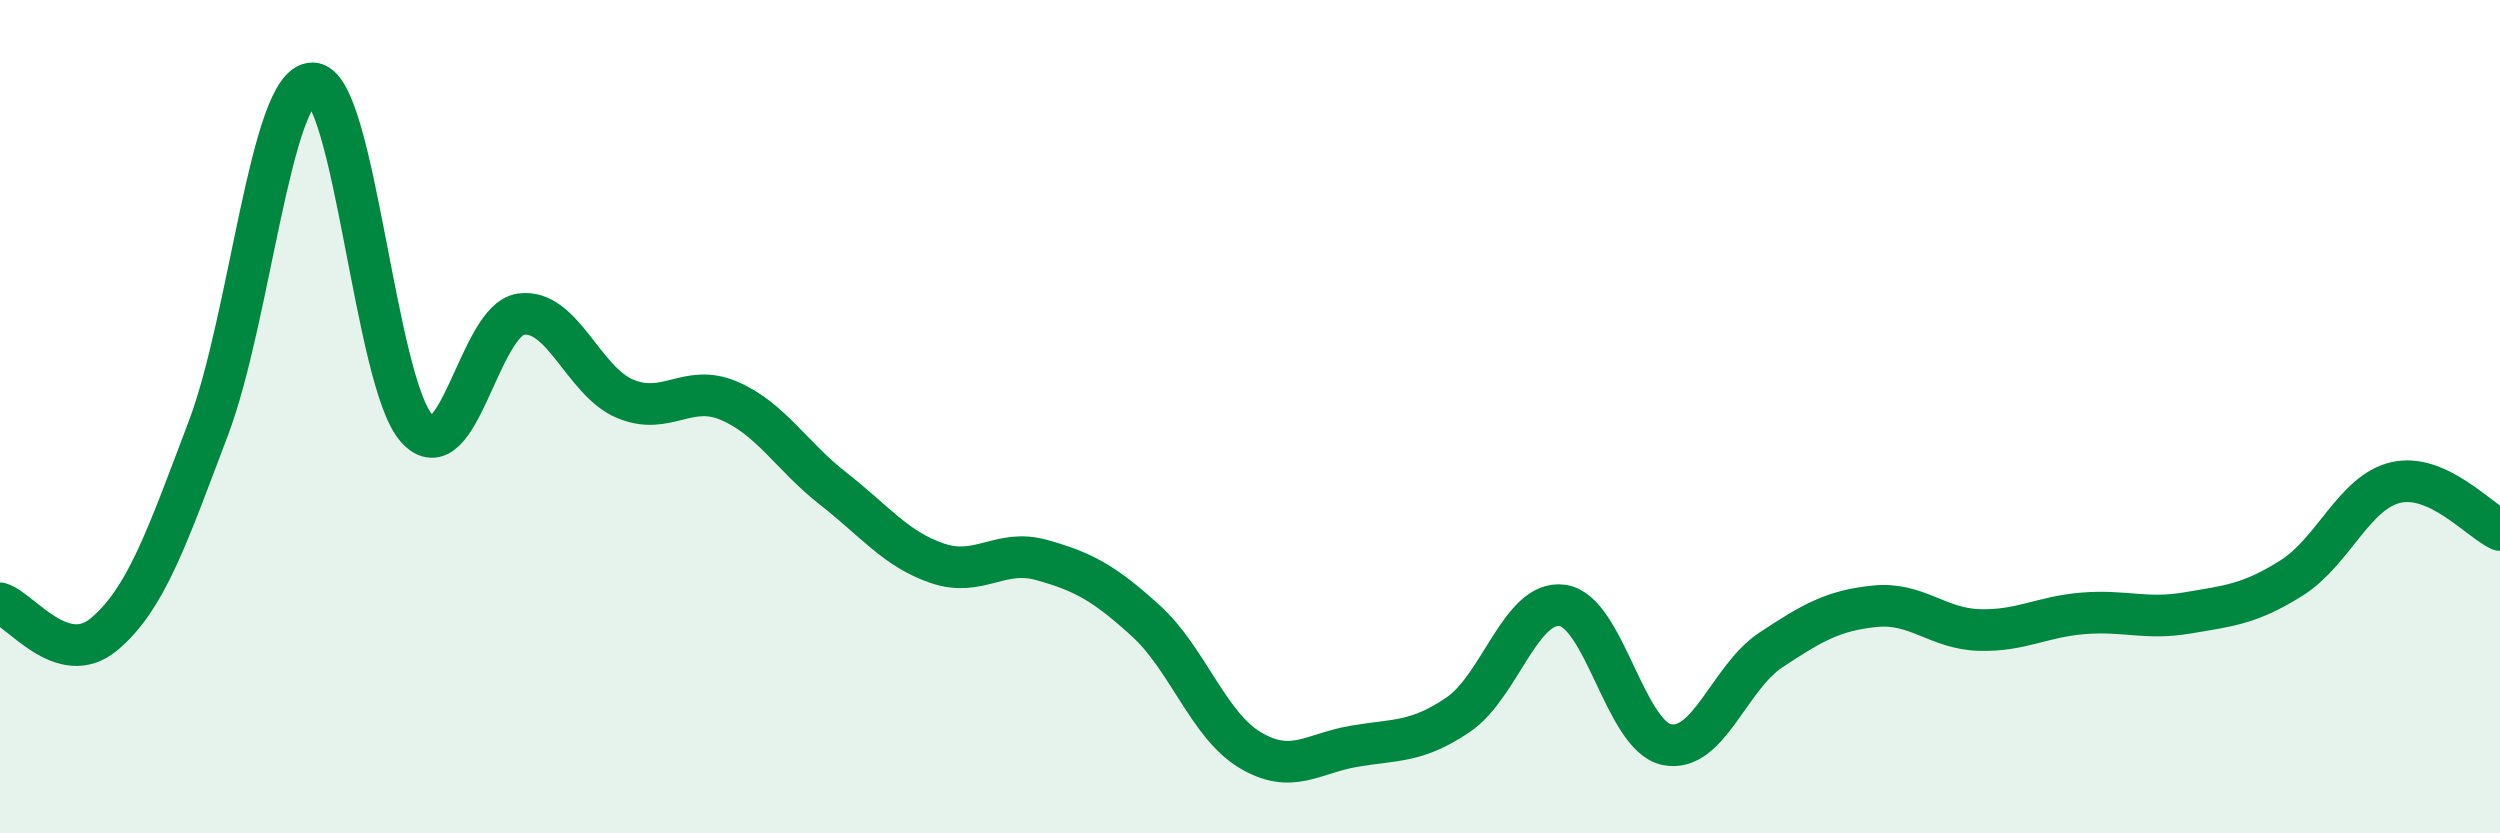
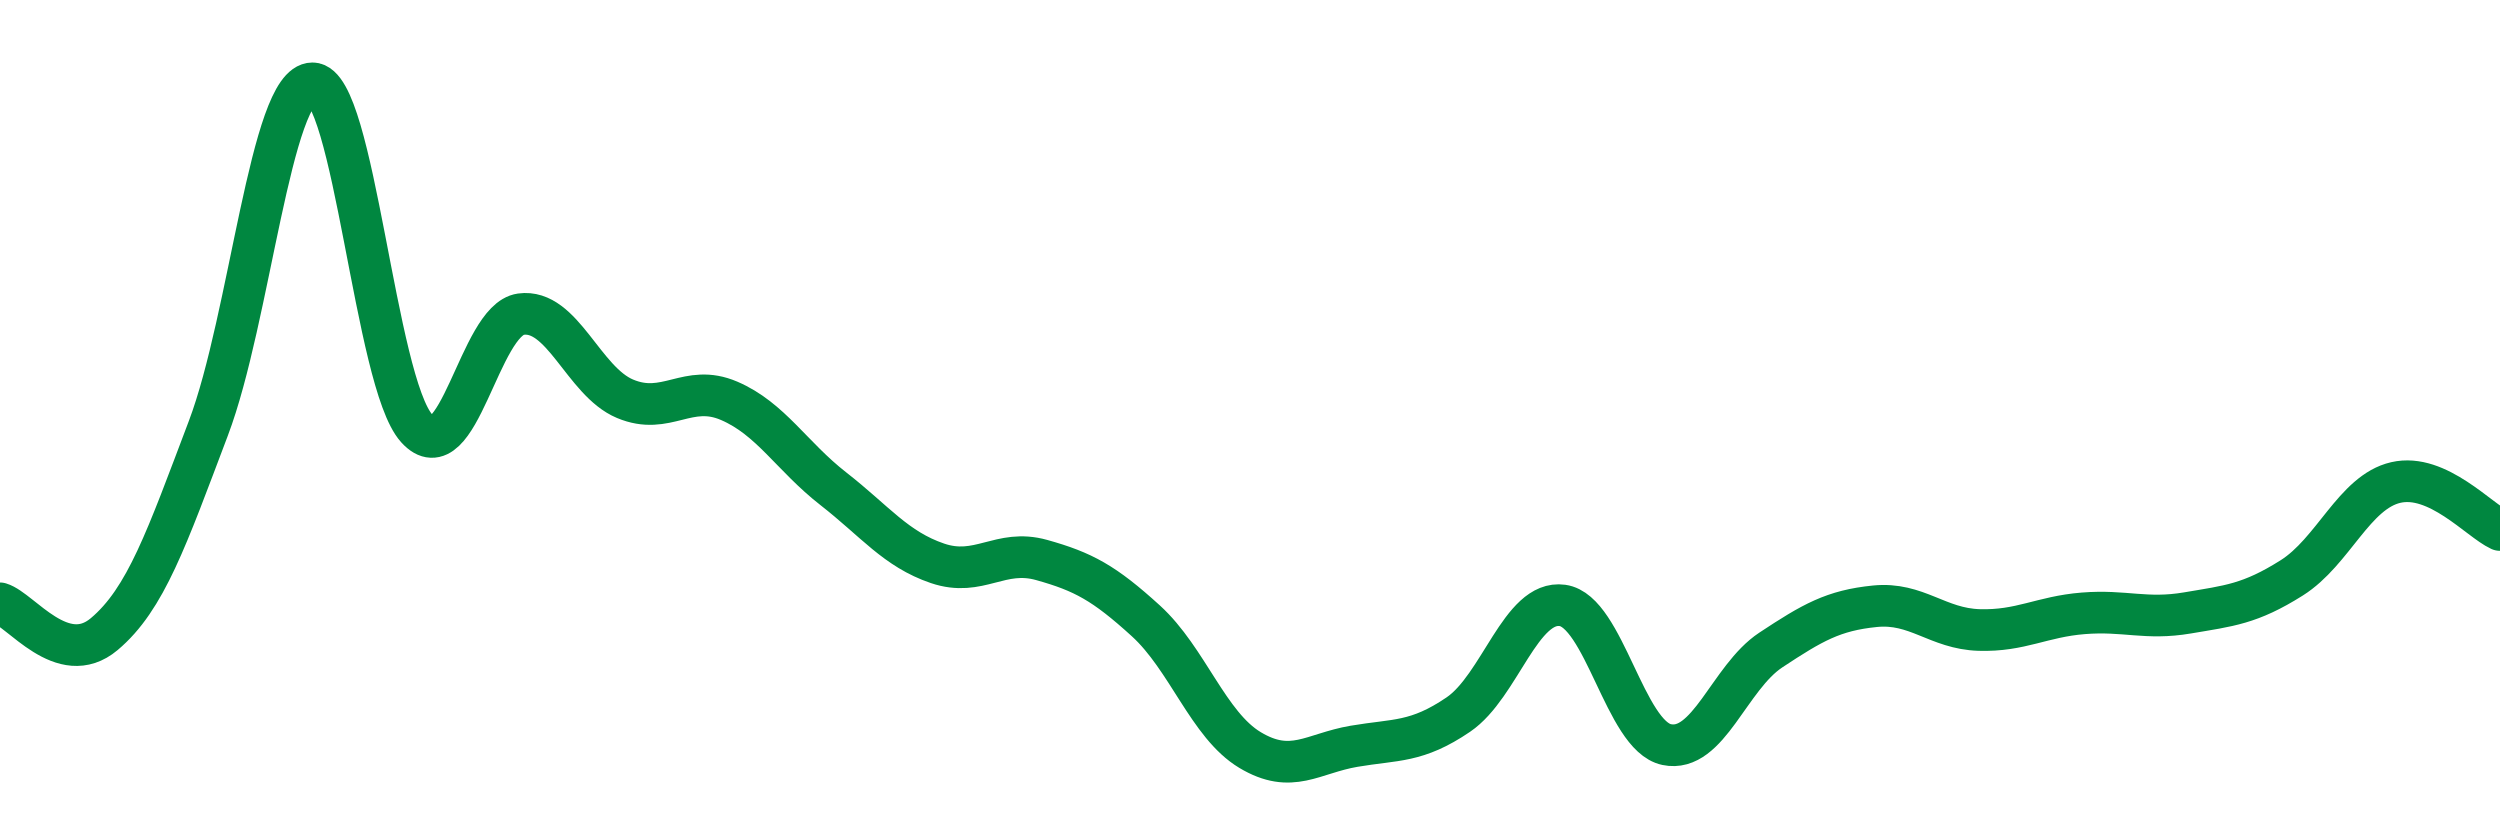
<svg xmlns="http://www.w3.org/2000/svg" width="60" height="20" viewBox="0 0 60 20">
-   <path d="M 0,14.48 C 0.5,14.63 1.5,16.06 2.5,15.22 C 3.5,14.38 4,12.92 5,10.28 C 6,7.64 6.5,2 7.5,2 C 8.5,2 9,9.17 10,10.28 C 11,11.39 11.5,7.68 12.5,7.54 C 13.5,7.4 14,9.15 15,9.57 C 16,9.99 16.5,9.19 17.5,9.62 C 18.5,10.05 19,10.95 20,11.73 C 21,12.51 21.5,13.18 22.5,13.52 C 23.5,13.86 24,13.16 25,13.44 C 26,13.72 26.5,13.99 27.5,14.9 C 28.5,15.81 29,17.4 30,18 C 31,18.6 31.5,18.08 32.5,17.91 C 33.5,17.74 34,17.83 35,17.15 C 36,16.47 36.5,14.39 37.5,14.53 C 38.5,14.67 39,17.66 40,17.87 C 41,18.08 41.5,16.26 42.5,15.6 C 43.5,14.94 44,14.65 45,14.55 C 46,14.45 46.5,15.09 47.5,15.12 C 48.5,15.15 49,14.8 50,14.72 C 51,14.64 51.5,14.88 52.5,14.71 C 53.5,14.54 54,14.5 55,13.87 C 56,13.24 56.5,11.81 57.5,11.58 C 58.5,11.35 59.5,12.49 60,12.72L60 20L0 20Z" fill="#008740" opacity="0.1" stroke-linecap="round" stroke-linejoin="round" />
  <path d="M 0,14.48 C 0.5,14.63 1.5,16.06 2.5,15.22 C 3.5,14.38 4,12.92 5,10.28 C 6,7.64 6.5,2 7.5,2 C 8.5,2 9,9.17 10,10.28 C 11,11.39 11.5,7.68 12.5,7.54 C 13.5,7.4 14,9.15 15,9.57 C 16,9.99 16.5,9.19 17.5,9.62 C 18.5,10.05 19,10.95 20,11.73 C 21,12.51 21.5,13.18 22.5,13.52 C 23.5,13.86 24,13.16 25,13.44 C 26,13.72 26.5,13.99 27.5,14.9 C 28.5,15.81 29,17.4 30,18 C 31,18.6 31.5,18.08 32.5,17.91 C 33.5,17.74 34,17.83 35,17.15 C 36,16.47 36.5,14.39 37.5,14.53 C 38.5,14.67 39,17.66 40,17.87 C 41,18.08 41.5,16.26 42.5,15.6 C 43.5,14.94 44,14.65 45,14.55 C 46,14.45 46.5,15.09 47.5,15.12 C 48.5,15.15 49,14.8 50,14.72 C 51,14.64 51.5,14.88 52.5,14.71 C 53.5,14.54 54,14.5 55,13.87 C 56,13.24 56.5,11.81 57.5,11.58 C 58.5,11.35 59.5,12.49 60,12.72" stroke="#008740" stroke-width="1" fill="none" stroke-linecap="round" stroke-linejoin="round" />
</svg>